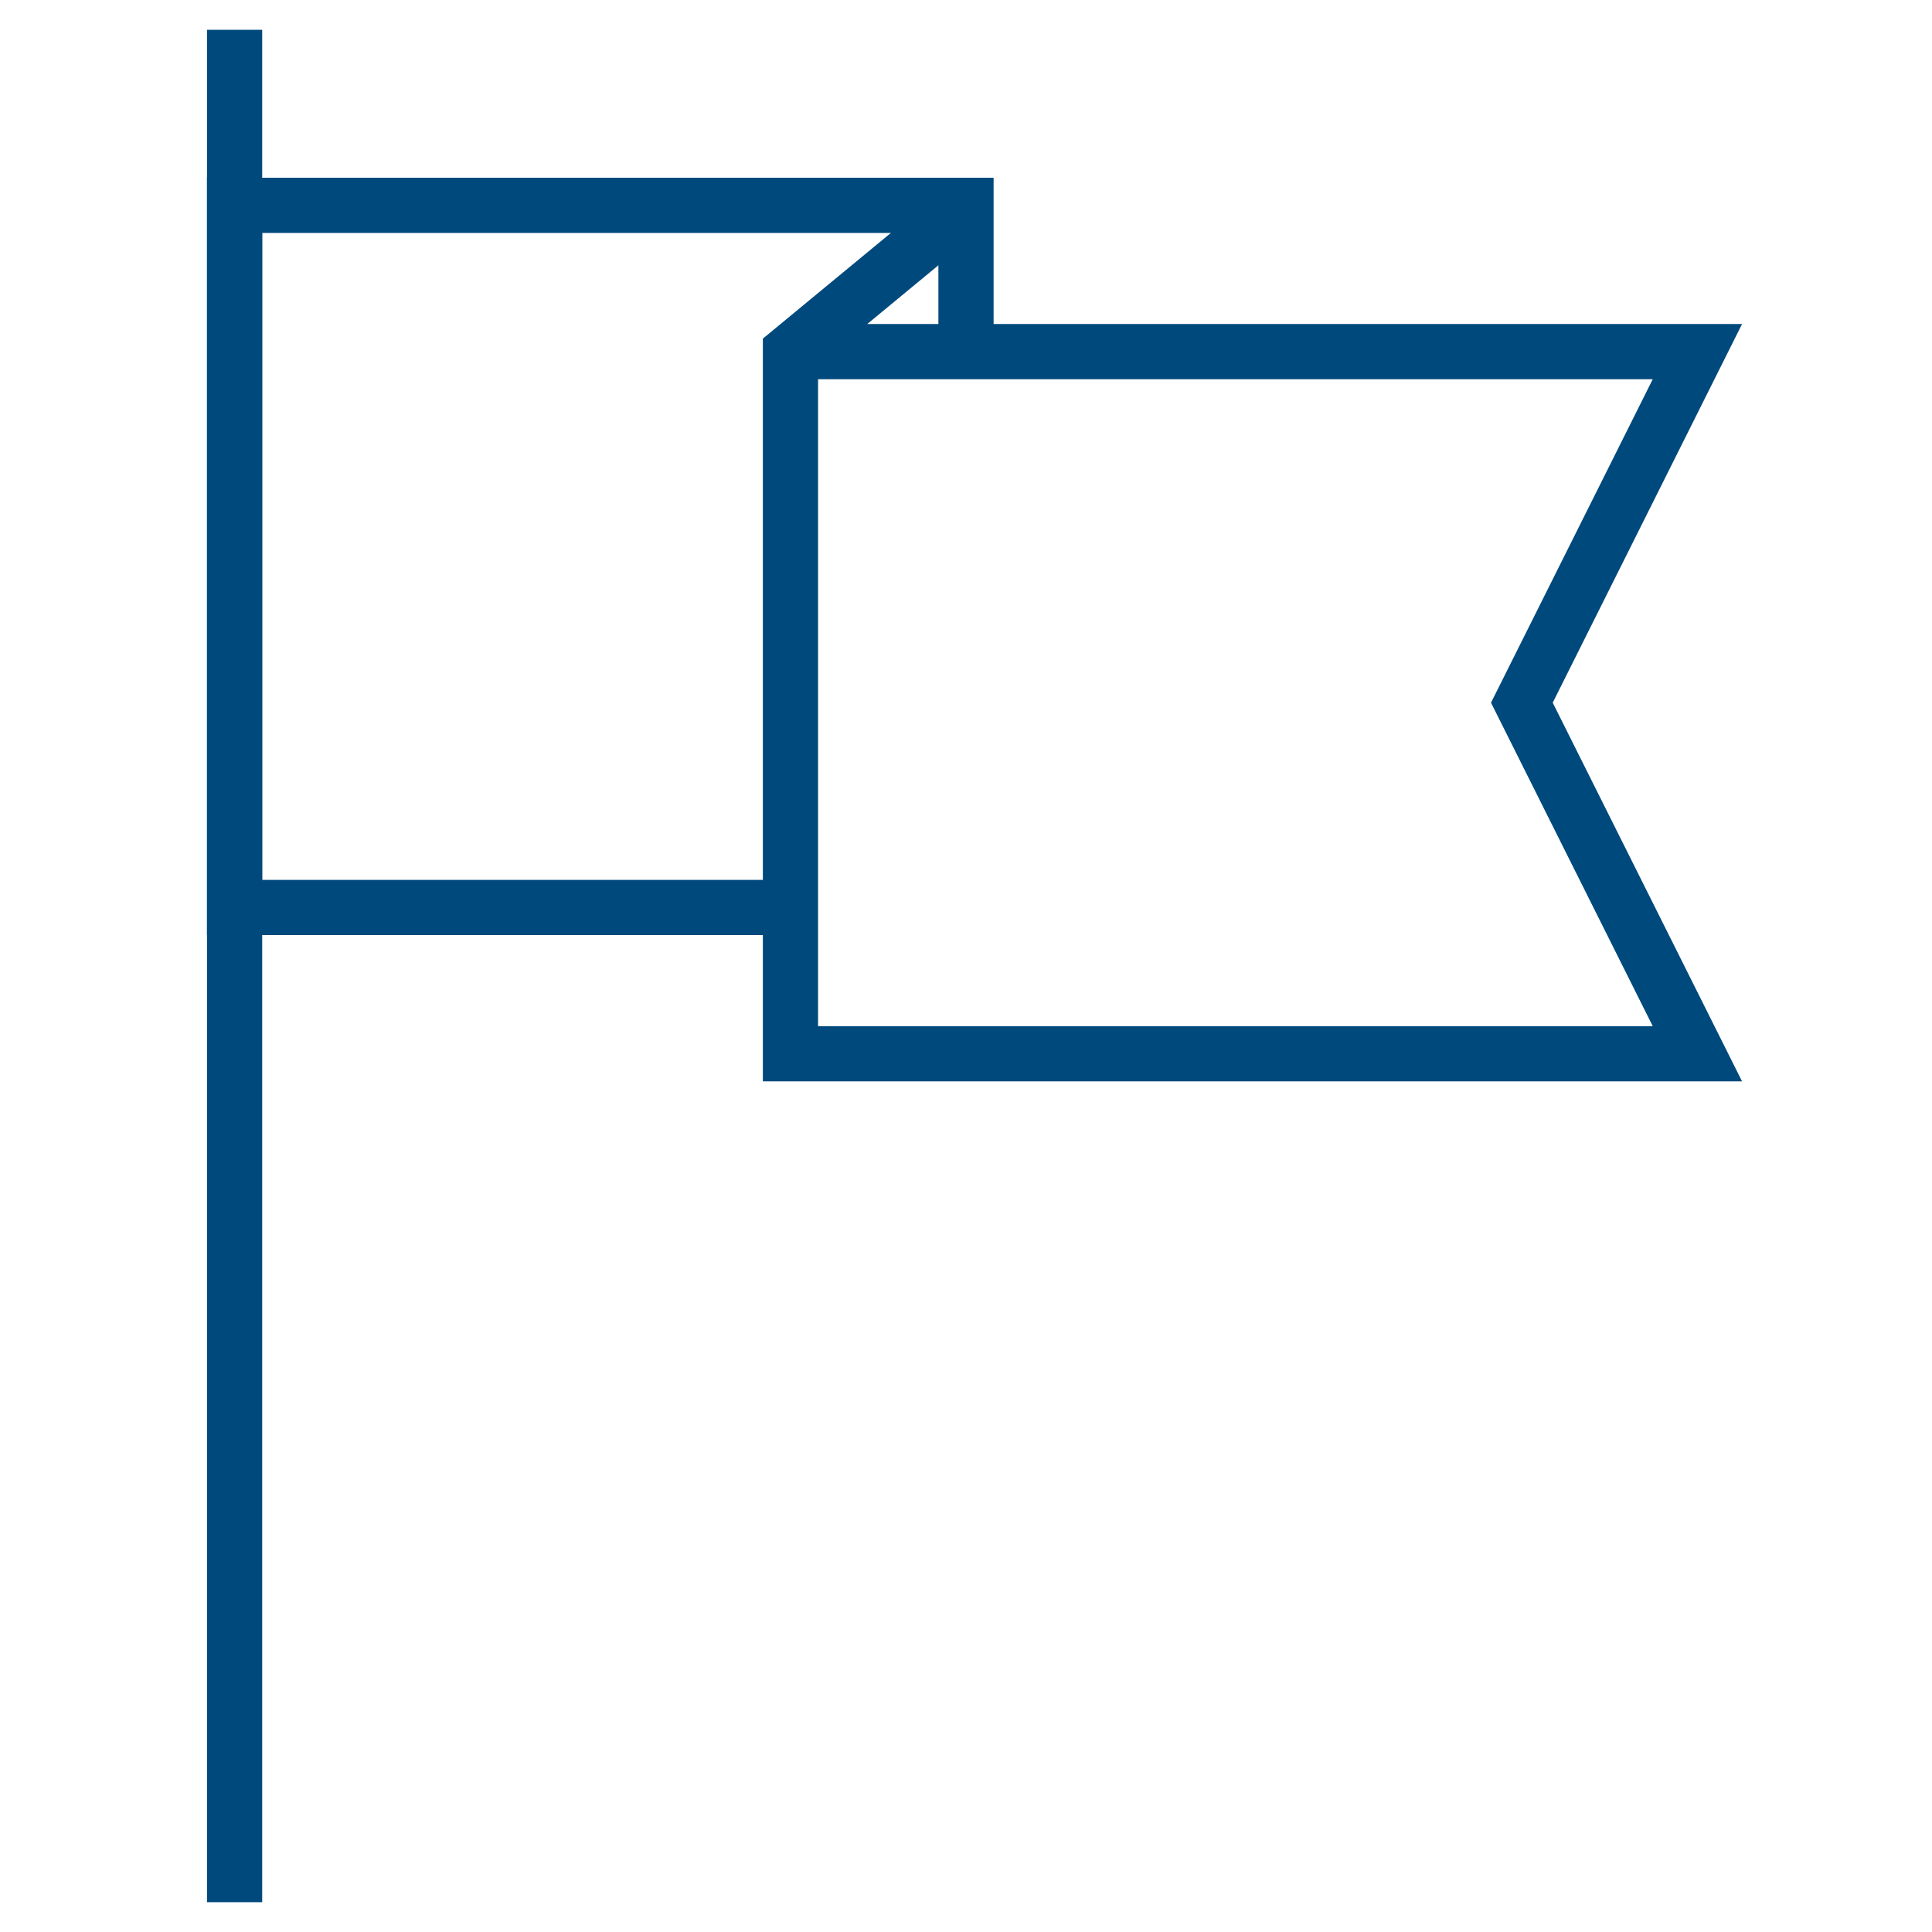
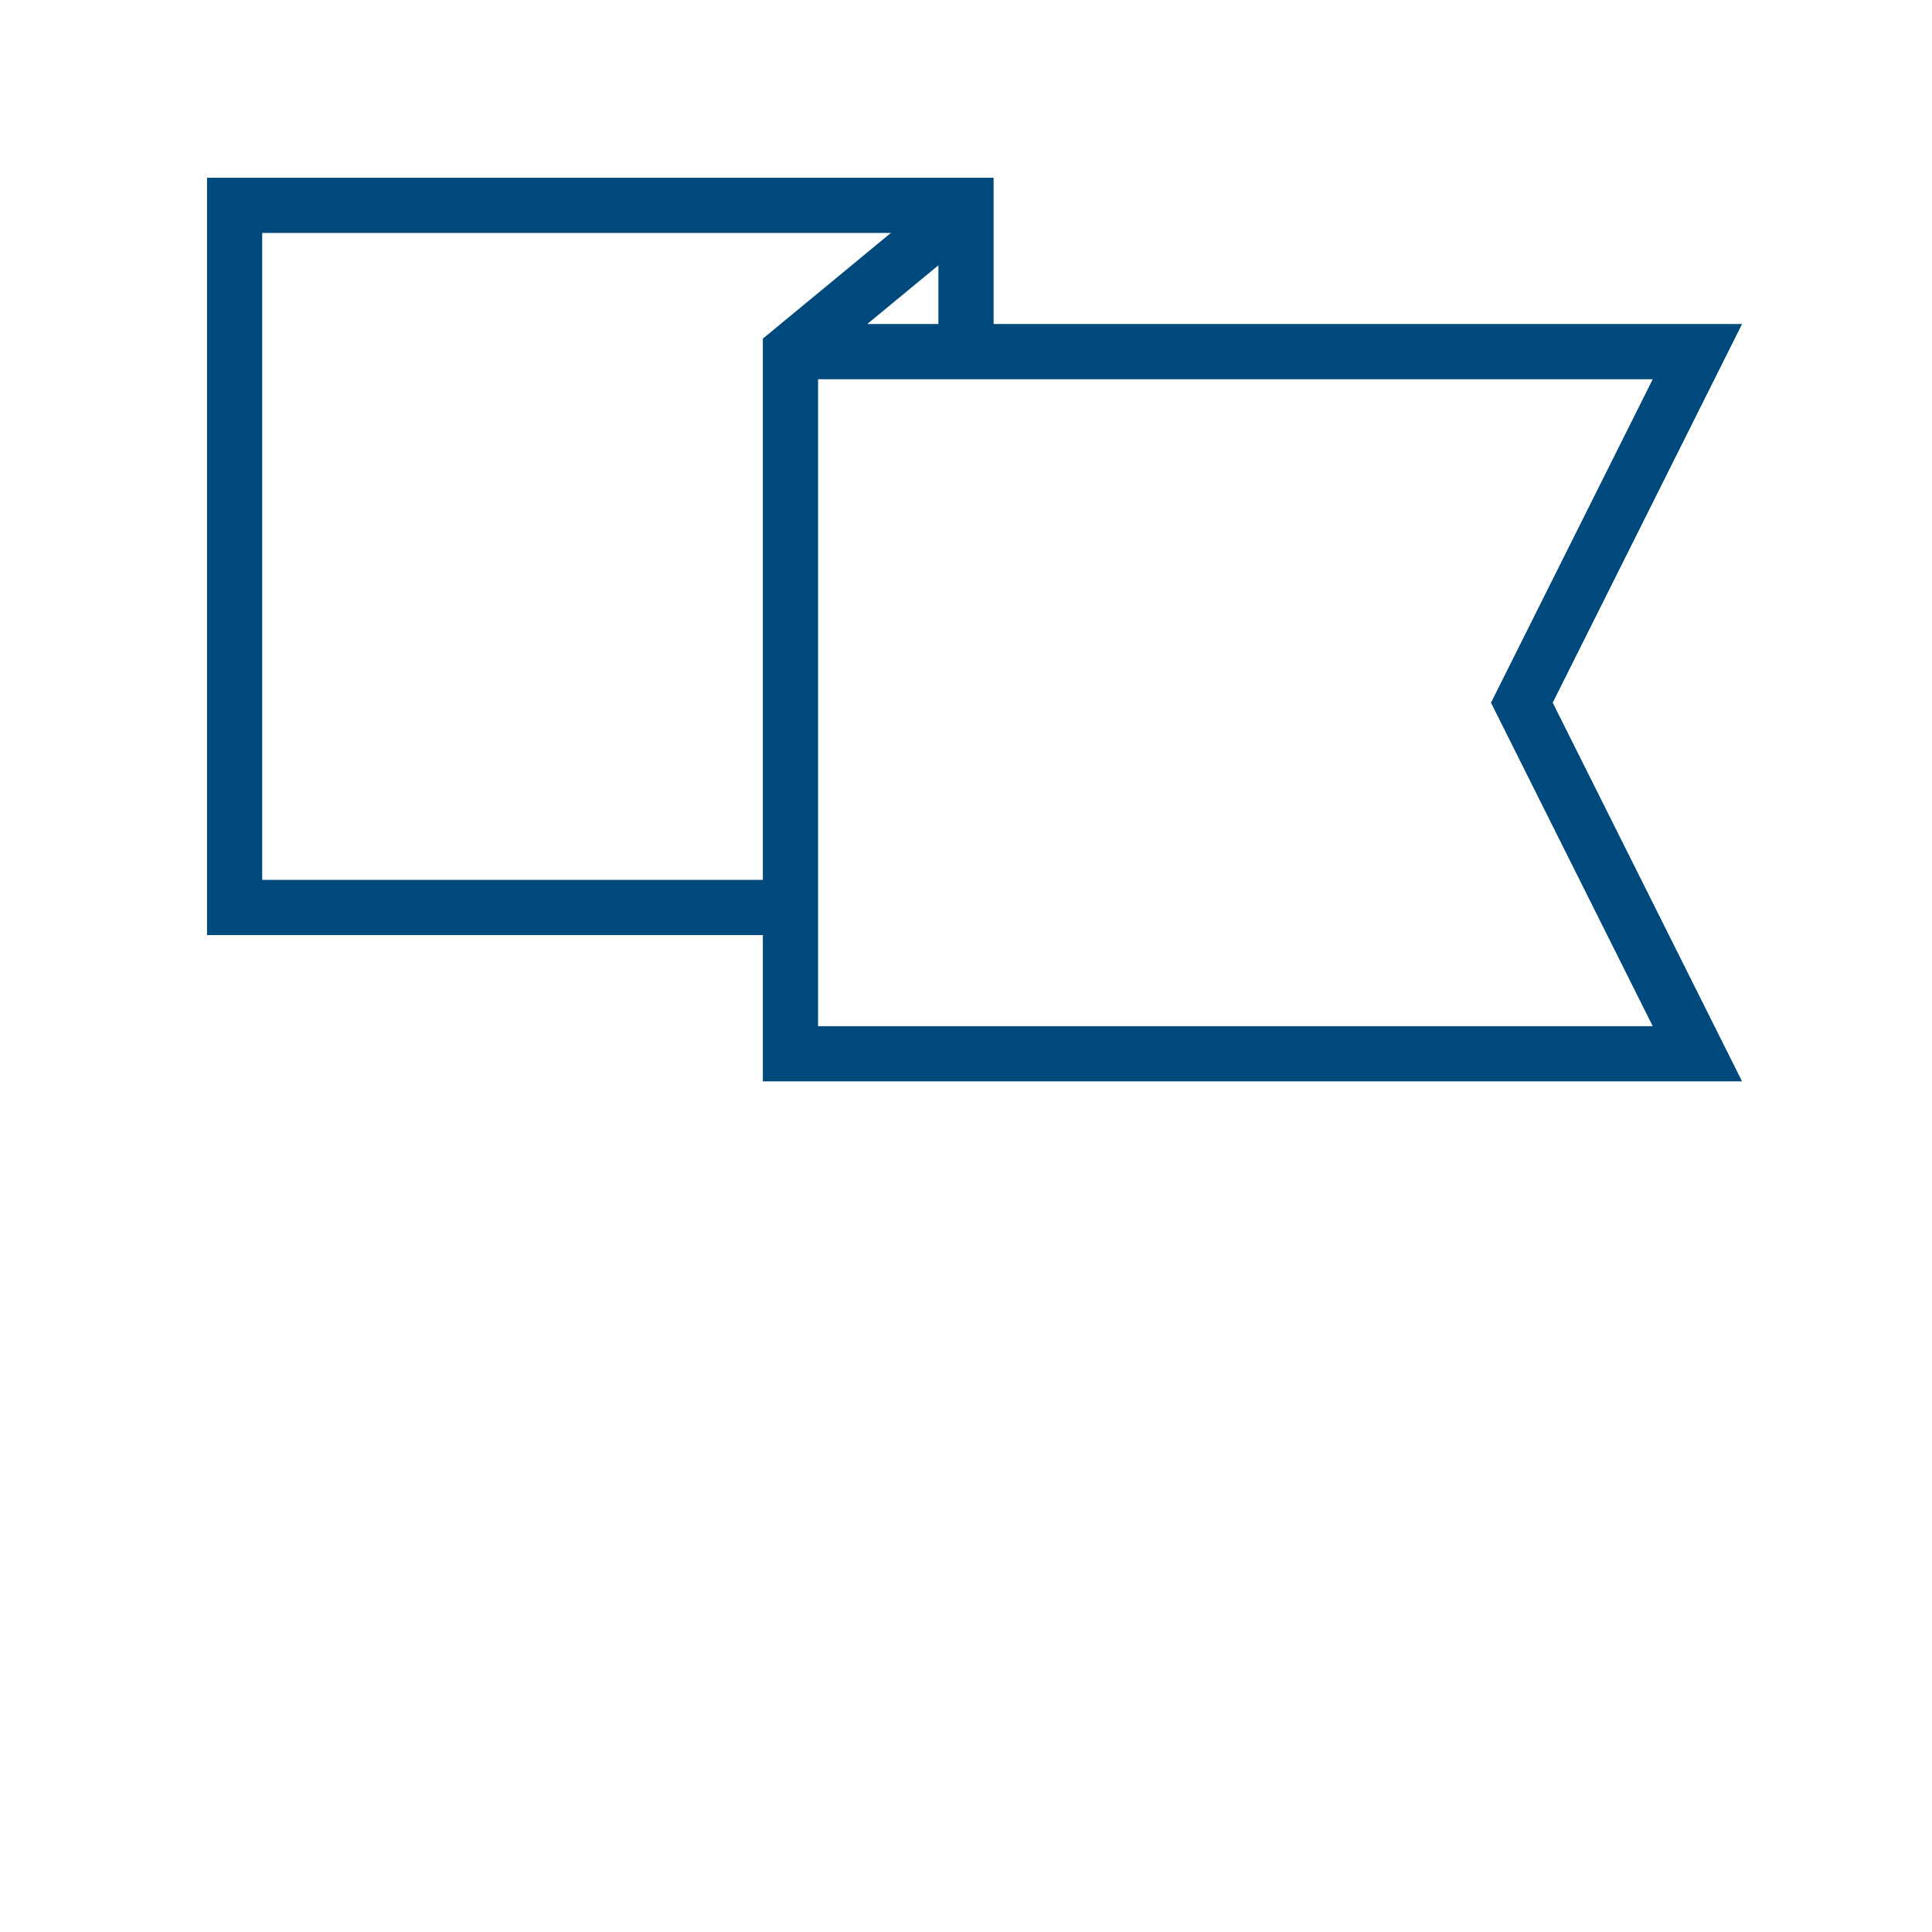
<svg xmlns="http://www.w3.org/2000/svg" version="1.1" id="Layer_1" x="0px" y="0px" viewBox="0 0 70 70" style="enable-background:new 0 0 70 70;" xml:space="preserve">
  <style type="text/css">
	.st0{fill:#E9E9EA;}
	.st1{fill:none;stroke:#FAA41A;stroke-width:3;stroke-miterlimit:10;}
	.st2{fill:none;stroke:#FAA41A;stroke-width:3;stroke-miterlimit:10;stroke-dasharray:11.679,11.679;}
	.st3{fill:none;stroke:#FAA41A;stroke-width:3;stroke-miterlimit:10;stroke-dasharray:11.885,11.885;}
	.st4{fill:none;stroke:#FAA41A;stroke-width:3;stroke-miterlimit:10;stroke-dasharray:11.916,11.916;}
	.st5{fill:none;stroke:#FAA41A;stroke-width:3;stroke-miterlimit:10;stroke-dasharray:11.756,11.756;}
	.st6{fill:none;stroke:#FAA41A;stroke-width:3;stroke-miterlimit:10;stroke-dasharray:11.947,11.947;}
	.st7{fill:none;stroke:#FAA41A;stroke-width:3;stroke-miterlimit:10;stroke-dasharray:12.086,12.086;}
	.st8{fill:none;stroke:#FAA41A;stroke-width:3;stroke-miterlimit:10;stroke-dasharray:12.223,12.223;}
	.st9{fill:none;stroke:#FAA41A;stroke-width:3;stroke-miterlimit:10;stroke-dasharray:11.885,11.885;}
	.st10{fill:none;stroke:#FAA41A;stroke-width:3;stroke-miterlimit:10;stroke-dasharray:12.258,12.258;}
	.st11{fill:none;stroke:#FAA41A;stroke-width:3;stroke-miterlimit:10;stroke-dasharray:11.785,11.785;}
	.st12{fill:none;stroke:#FAA41A;stroke-width:3;stroke-miterlimit:10;stroke-dasharray:12.124,12.124;}
	.st13{fill:none;stroke:#FAA41A;stroke-width:3;stroke-miterlimit:10;stroke-dasharray:12.298,12.298;}
	.st14{fill:none;stroke:#FAA41A;stroke-width:3;stroke-miterlimit:10;stroke-dasharray:12;}
	.st15{fill:none;stroke:#FAA41A;stroke-width:2;stroke-miterlimit:10;}
	.st16{fill:none;stroke:#FAA41A;stroke-width:2;stroke-miterlimit:10;stroke-dasharray:12.202,6.101;}
	.st17{fill:none;stroke:#FAA41A;stroke-width:2;stroke-miterlimit:10;stroke-dasharray:11.885,5.942;}
	.st18{fill:none;stroke:#FAA41A;stroke-width:2;stroke-miterlimit:10;stroke-dasharray:11.739,5.869;}
	.st19{fill:none;stroke:#FAA41A;stroke-width:2;stroke-miterlimit:10;stroke-dasharray:12.123,6.062;}
	.st20{fill:none;stroke:#FAA41A;stroke-width:2;stroke-miterlimit:10;stroke-dasharray:12.036,6.018;}
	.st21{fill:none;stroke:#FAA41A;stroke-width:2;stroke-miterlimit:10;stroke-dasharray:11.905,5.953;}
	.st22{fill:none;stroke:#FAA41A;stroke-width:2;stroke-miterlimit:10;stroke-dasharray:11.945,5.973;}
	.st23{fill:none;stroke:#FAA41A;stroke-width:2;stroke-miterlimit:10;stroke-dasharray:12.257,6.128;}
	.st24{fill:none;stroke:#FAA41A;stroke-width:2;stroke-miterlimit:10;stroke-dasharray:11.875,5.938;}
	.st25{fill:none;stroke:#FAA41A;stroke-width:2;stroke-miterlimit:10;stroke-dasharray:11.907,5.953;}
	.st26{fill:none;stroke:#FAA41A;stroke-width:2;stroke-miterlimit:10;stroke-dasharray:11.909,5.955;}
	.st27{fill:none;stroke:#FAA41A;stroke-width:2;stroke-miterlimit:10;stroke-dasharray:12.115,6.057;}
	.st28{fill:none;stroke:#FAA41A;stroke-width:2;stroke-miterlimit:10;stroke-dasharray:12,6;}
	.st29{fill:none;stroke:#FAA41A;stroke-width:2;stroke-miterlimit:10;stroke-dasharray:12;}
	.st30{fill:none;stroke:#000000;stroke-width:2;stroke-miterlimit:10;}
	.st31{fill:none;stroke:#000000;stroke-width:2;stroke-miterlimit:10;stroke-dasharray:4.17,2.085;}
	.st32{fill:none;stroke:#000000;stroke-width:2;stroke-linejoin:bevel;stroke-miterlimit:10;}
	.st33{fill:none;stroke:#FAA41A;stroke-width:2;stroke-miterlimit:10;stroke-dasharray:4,2;}
	.st34{fill:#FAA41A;}
	.st35{fill:none;stroke:#00497C;stroke-width:2;stroke-linejoin:bevel;stroke-miterlimit:10;}
	.st36{fill:none;stroke:#00497C;stroke-width:2;stroke-miterlimit:10;}
	.st37{fill:none;stroke:#00497C;stroke-width:2;stroke-linejoin:round;stroke-miterlimit:10;}
</style>
  <g>
-     <path class="st36" d="M8.5,1.08v67.84" />
    <path class="st36" d="M35.06,7.44l-6.42,5.3v25.44H61.5l-6.36-12.72l6.36-12.72H28.64" />
    <path class="st36" d="M28.64,32.88H8.5V7.44H35v5.3" />
  </g>
</svg>